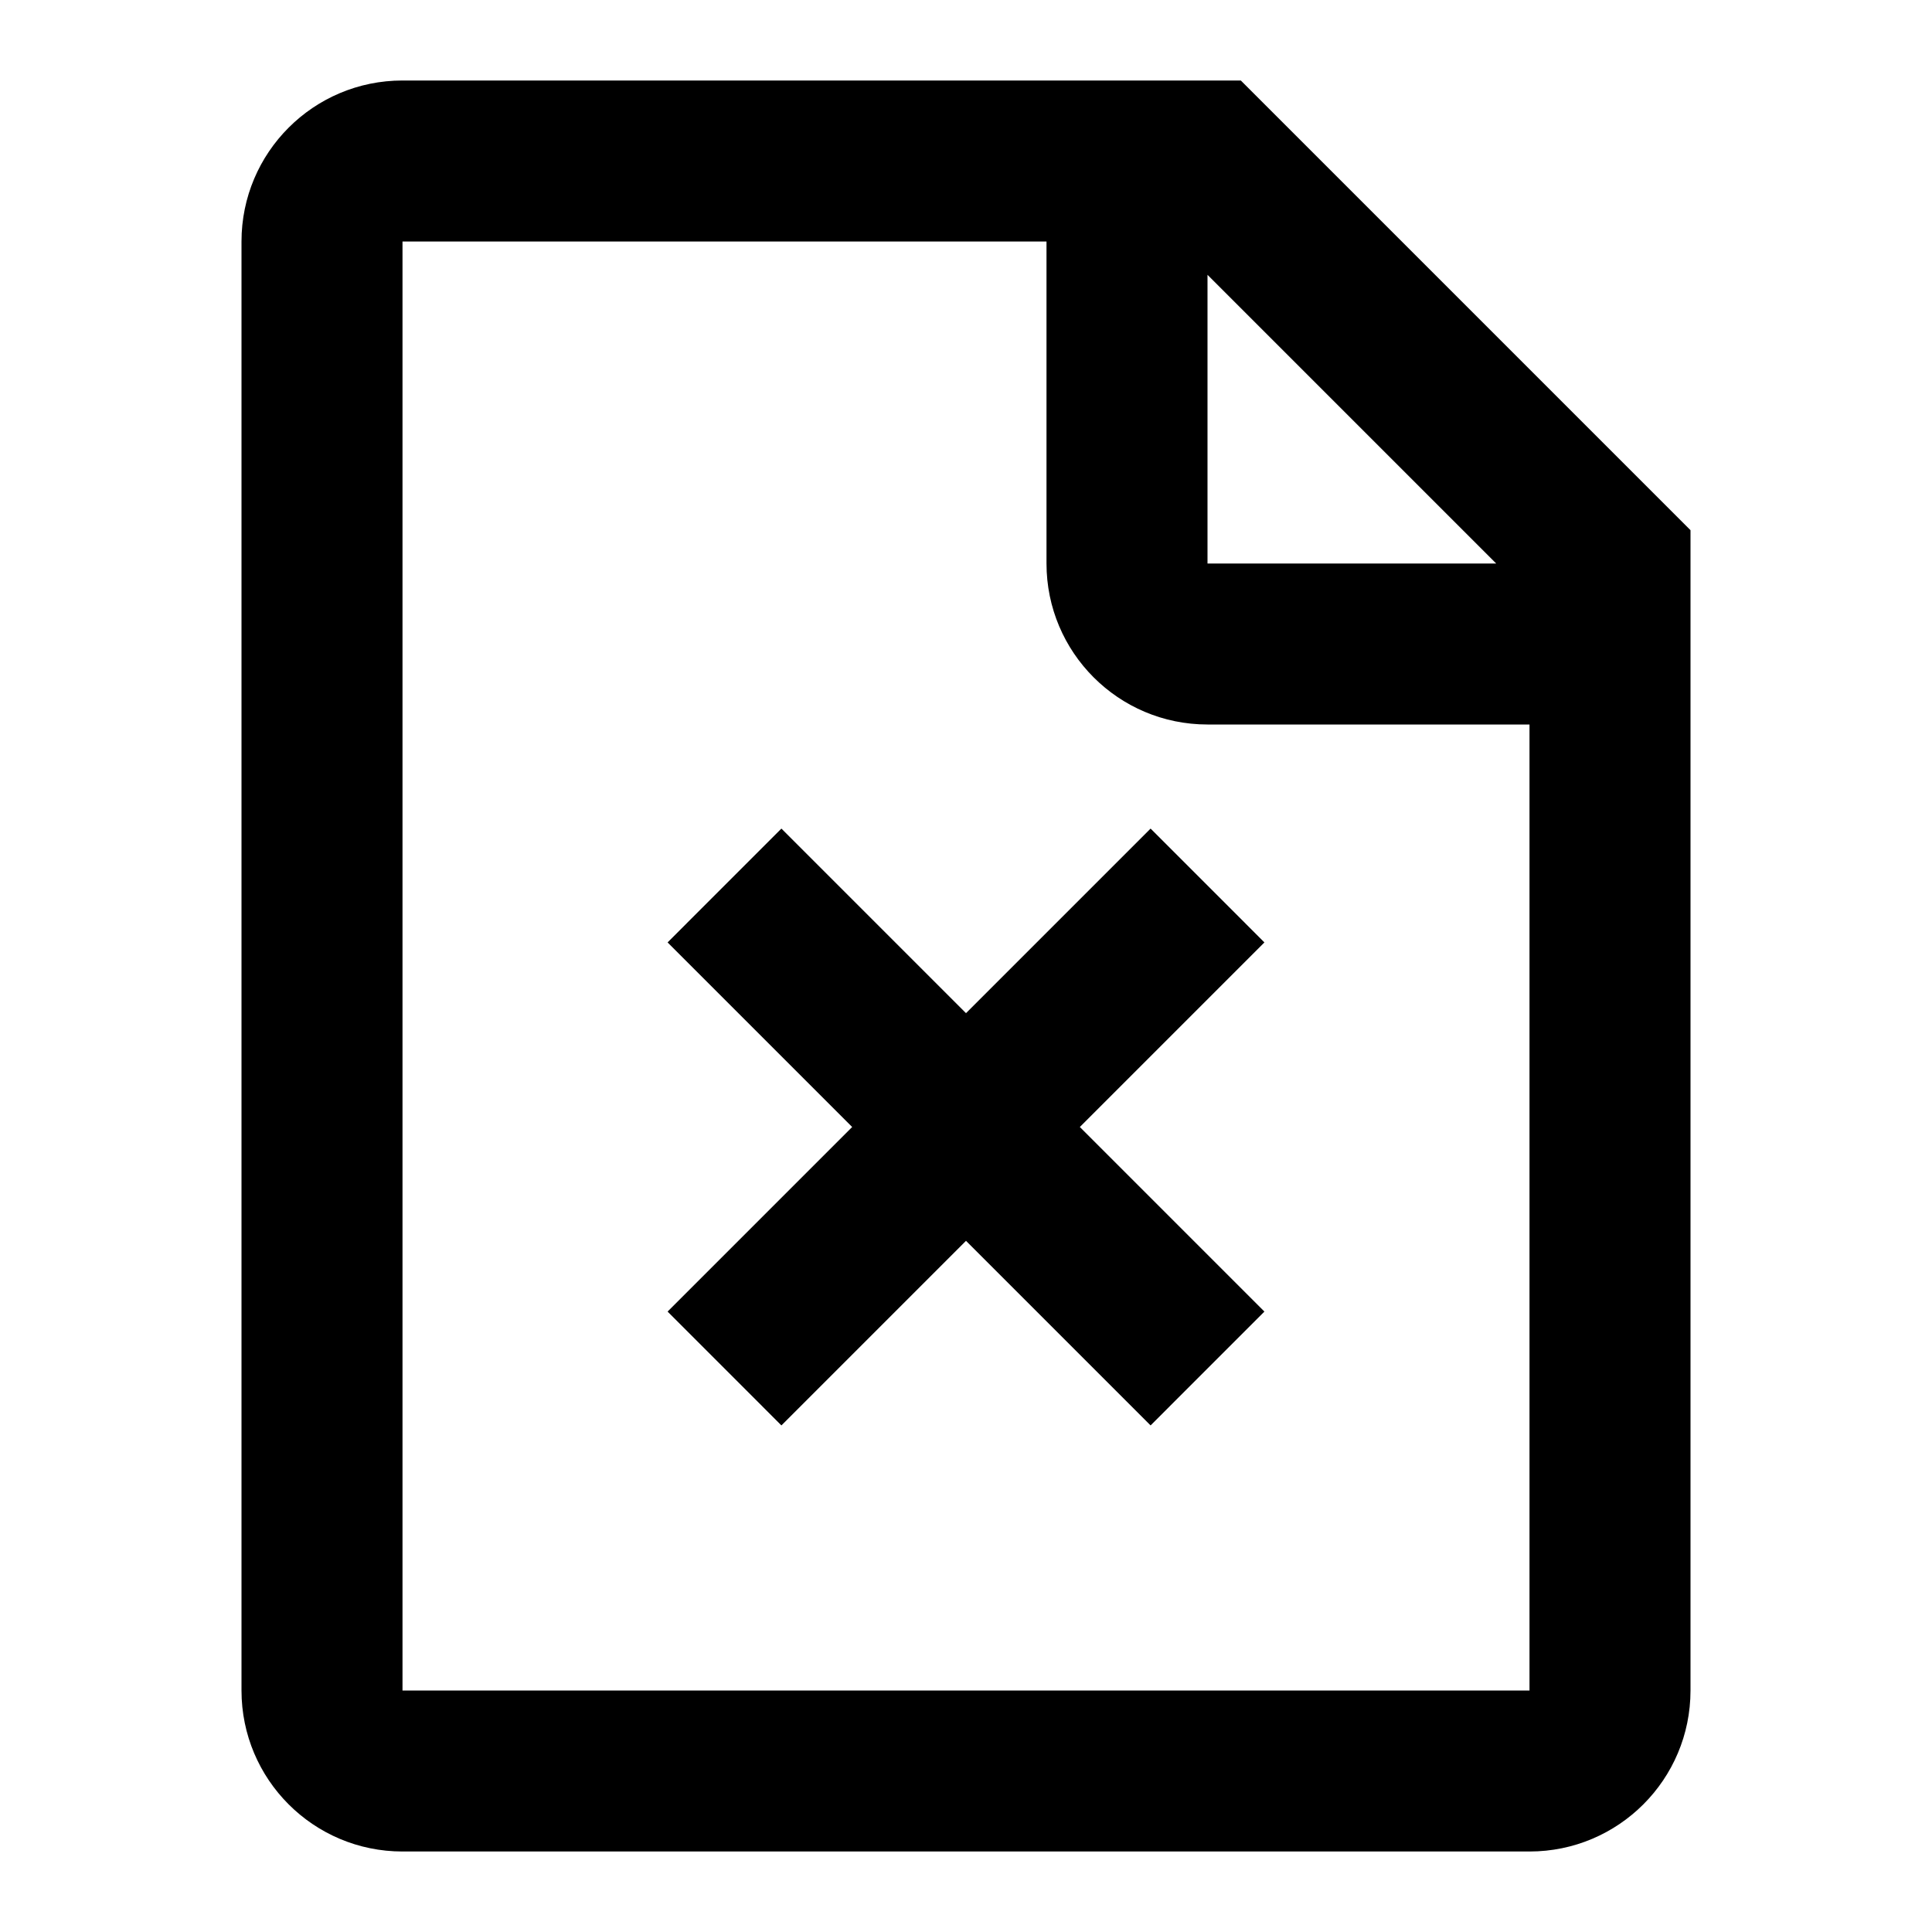
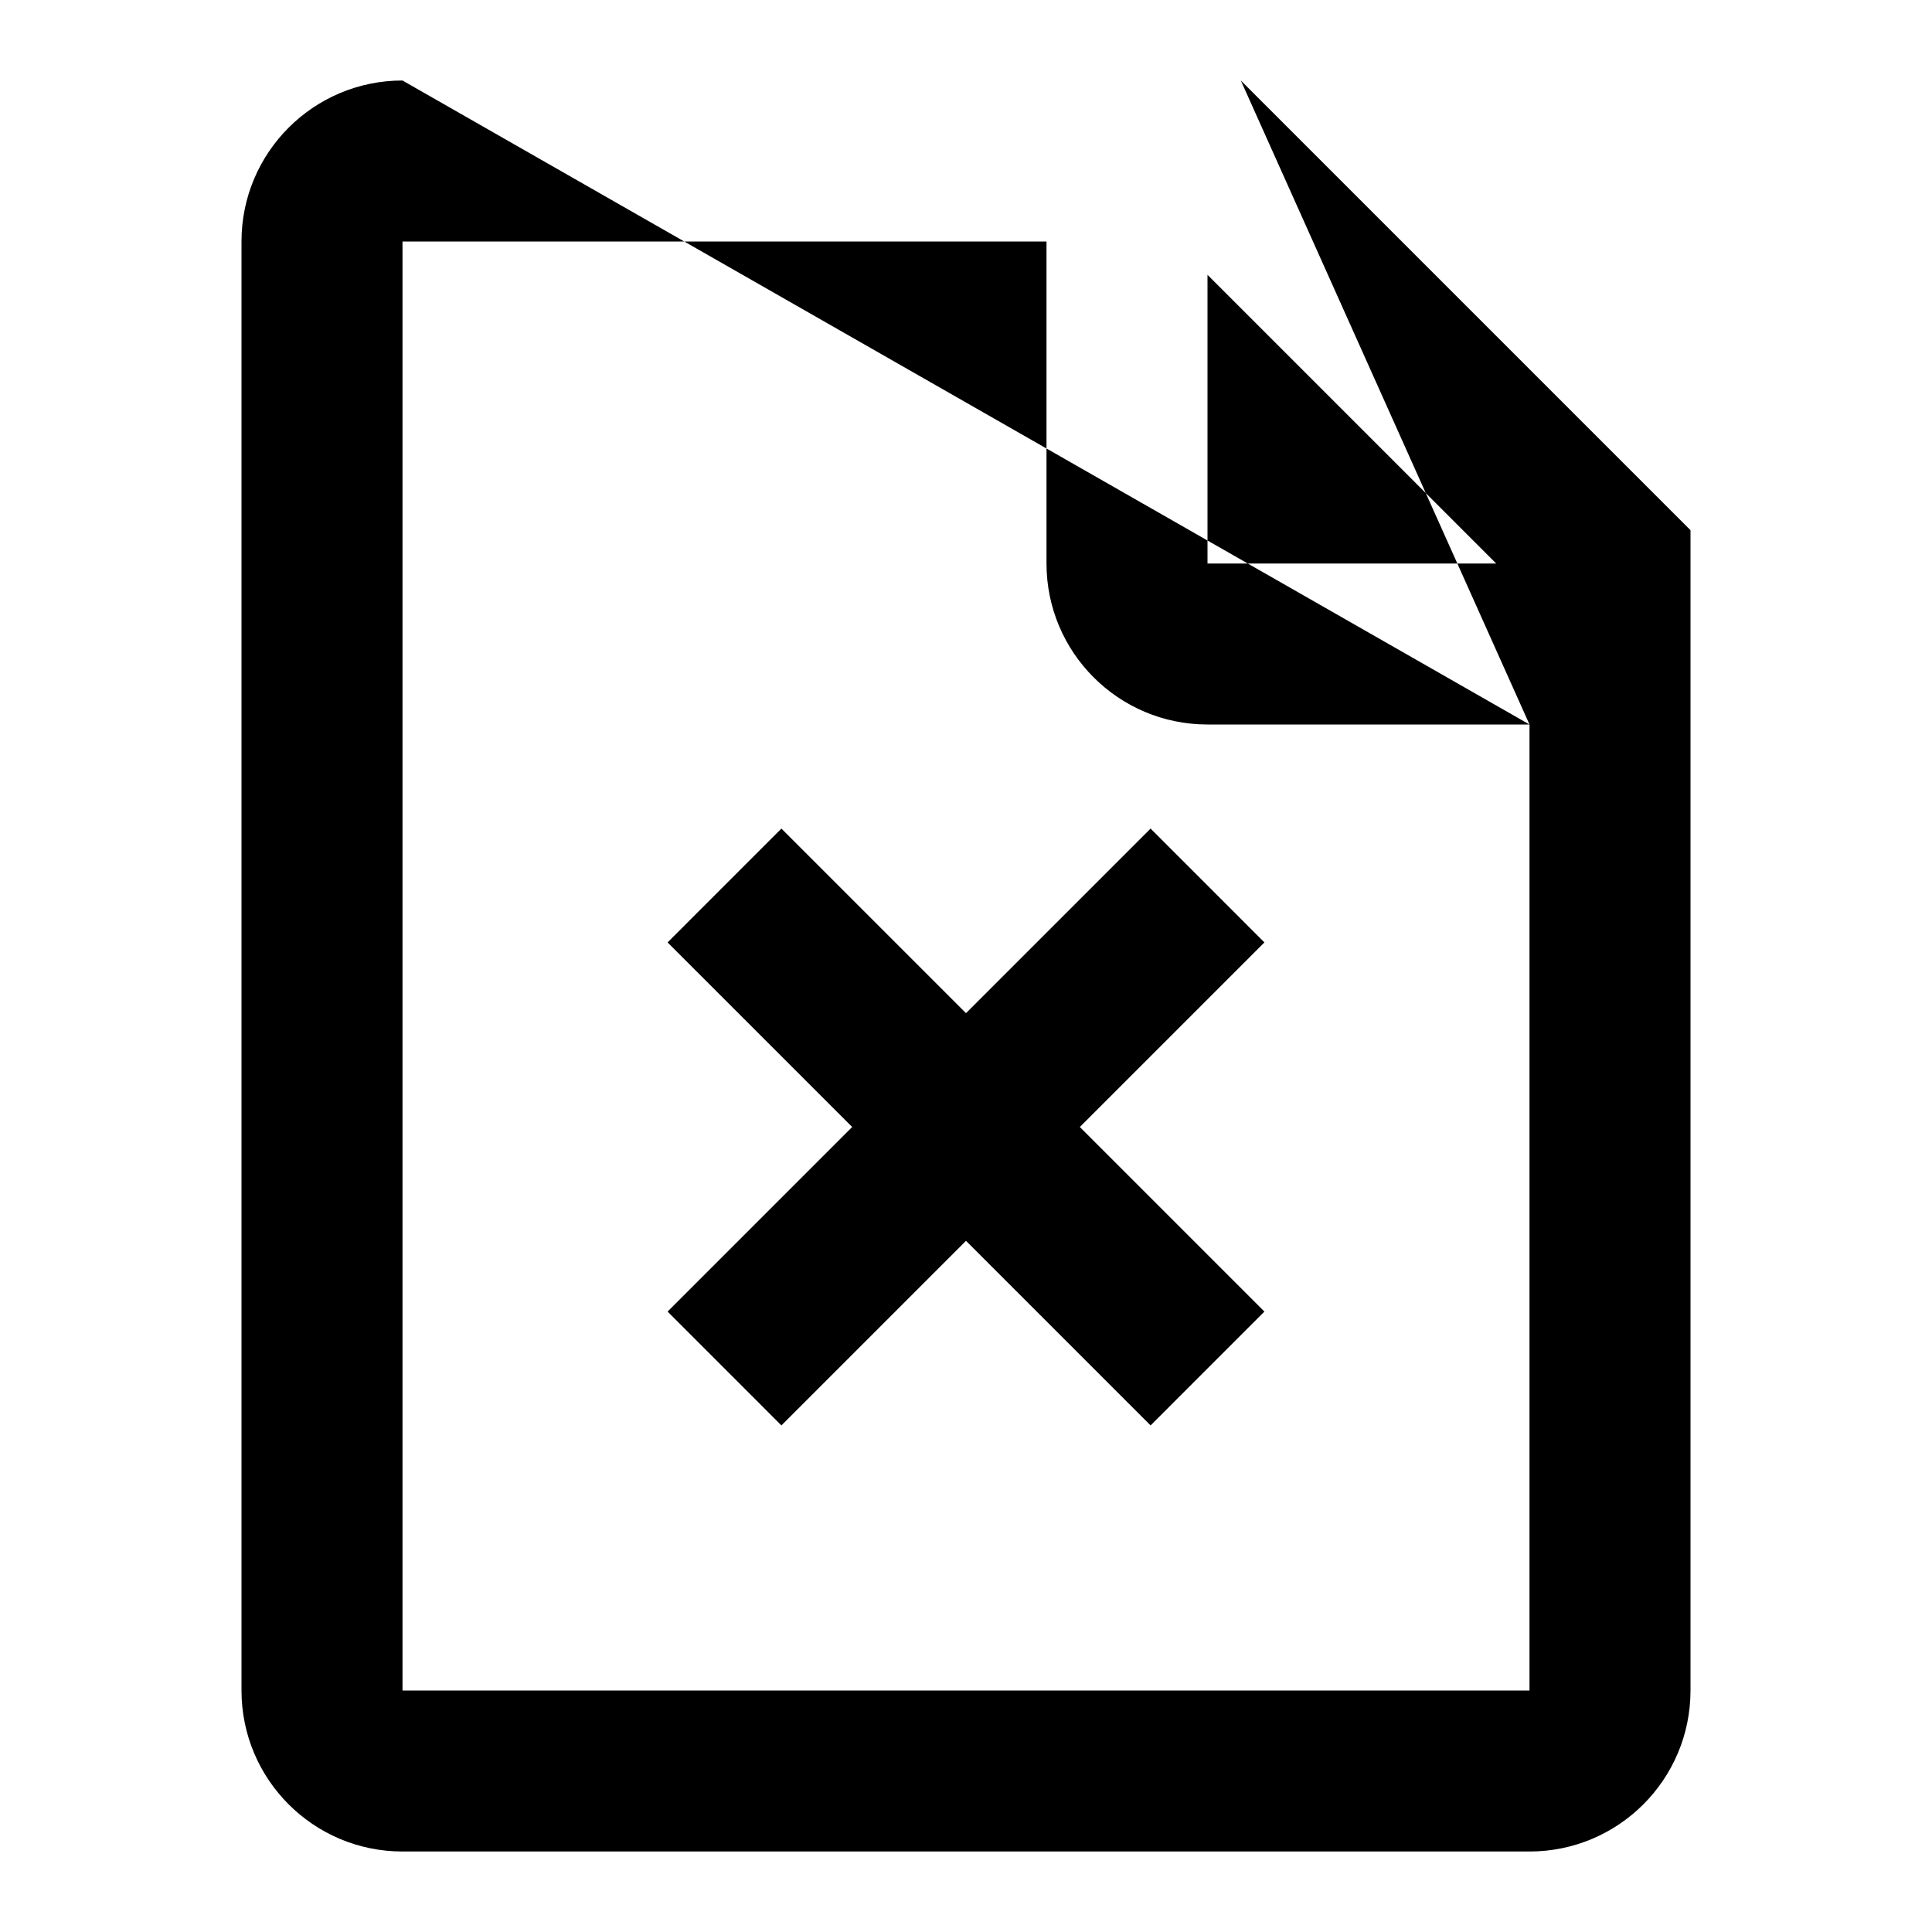
<svg xmlns="http://www.w3.org/2000/svg" width="24" height="24" viewBox="0 0 24 24">
-   <path fill-rule="evenodd" d="M12,12.586 L14.293,10.293 L15.707,11.707 L13.414,14 L15.707,16.293 L14.293,17.707 L12,15.414 L9.707,17.707 L8.293,16.293 L10.586,14 L8.293,11.707 L9.707,10.293 L12,12.586 Z M15,3.414 L15,7 L18.586,7 L15,3.414 Z M19,9 L15,9 C13.895,9 13,8.105 13,7 L13,3 L5,3 L5,21 L19,21 L19,9 Z M5,1 L15.414,1 L21,6.586 L21,21 C21,22.105 20.105,23 19,23 L5,23 C3.895,23 3,22.105 3,21 L3,3 C3,1.895 3.895,1 5,1 Z" />
+   <path fill-rule="evenodd" d="M12,12.586 L14.293,10.293 L15.707,11.707 L13.414,14 L15.707,16.293 L14.293,17.707 L12,15.414 L9.707,17.707 L8.293,16.293 L10.586,14 L8.293,11.707 L9.707,10.293 L12,12.586 Z M15,3.414 L15,7 L18.586,7 L15,3.414 Z M19,9 L15,9 C13.895,9 13,8.105 13,7 L13,3 L5,3 L5,21 L19,21 L19,9 Z L15.414,1 L21,6.586 L21,21 C21,22.105 20.105,23 19,23 L5,23 C3.895,23 3,22.105 3,21 L3,3 C3,1.895 3.895,1 5,1 Z" />
</svg>